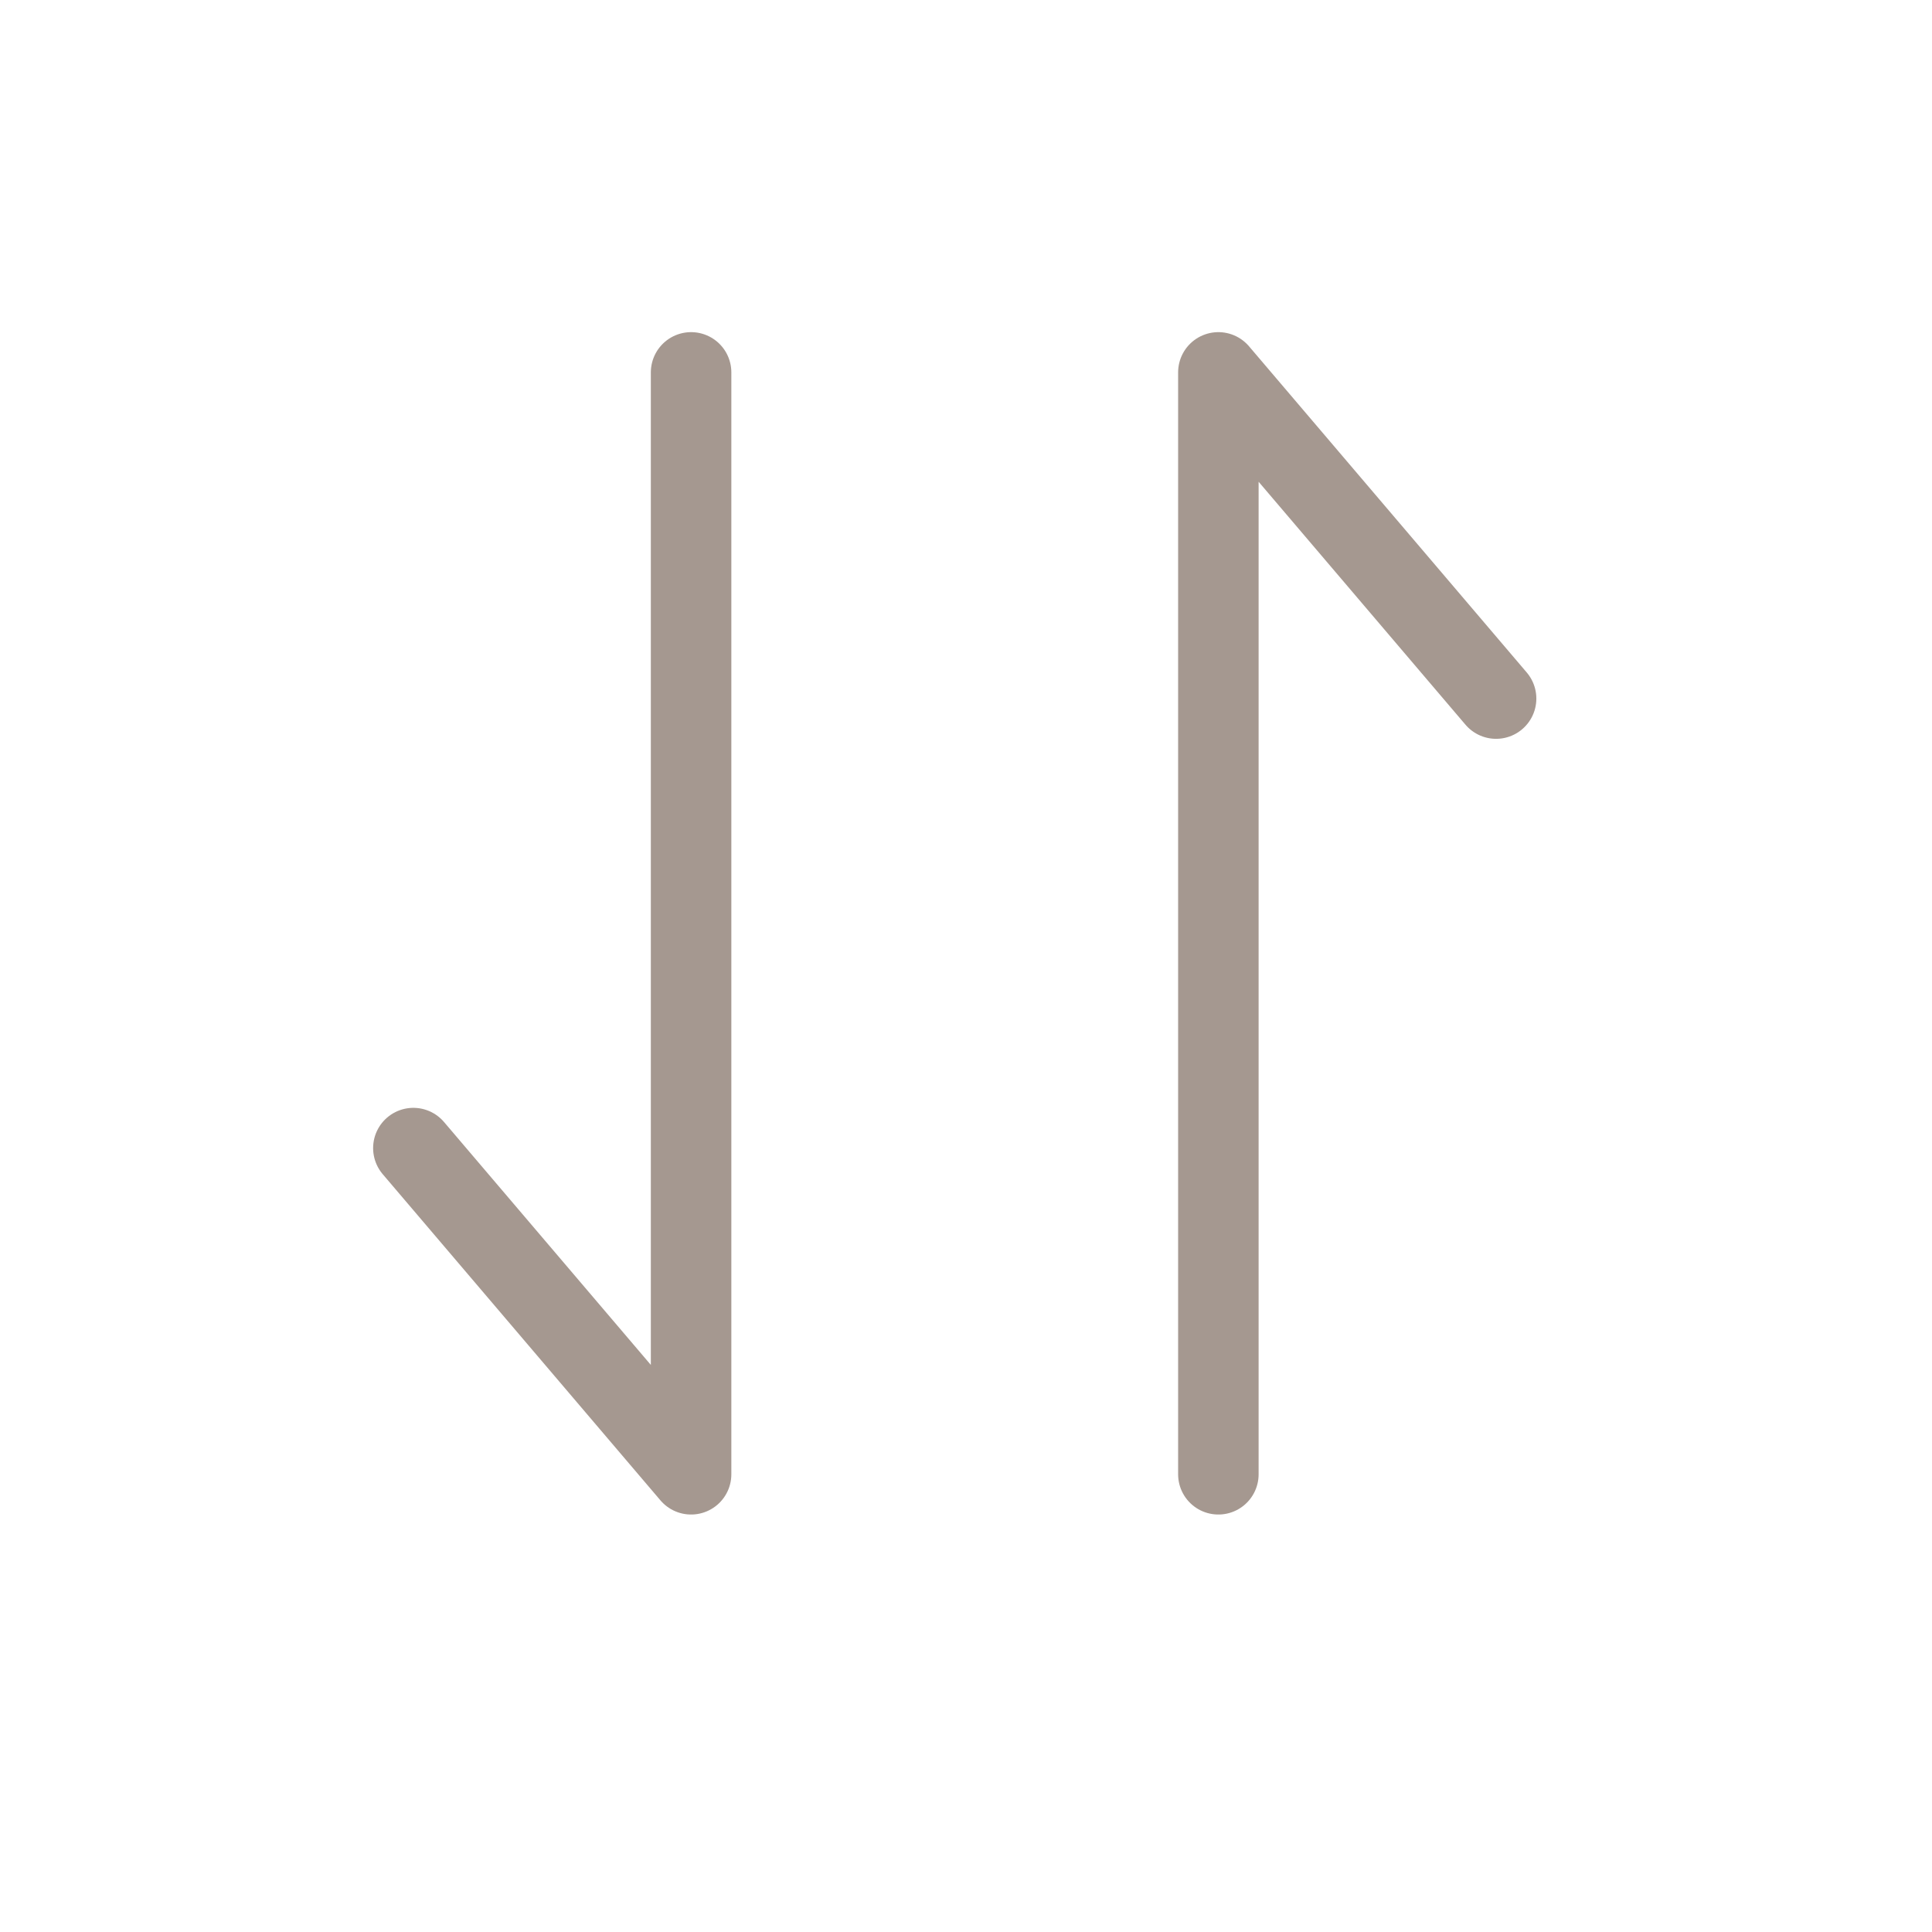
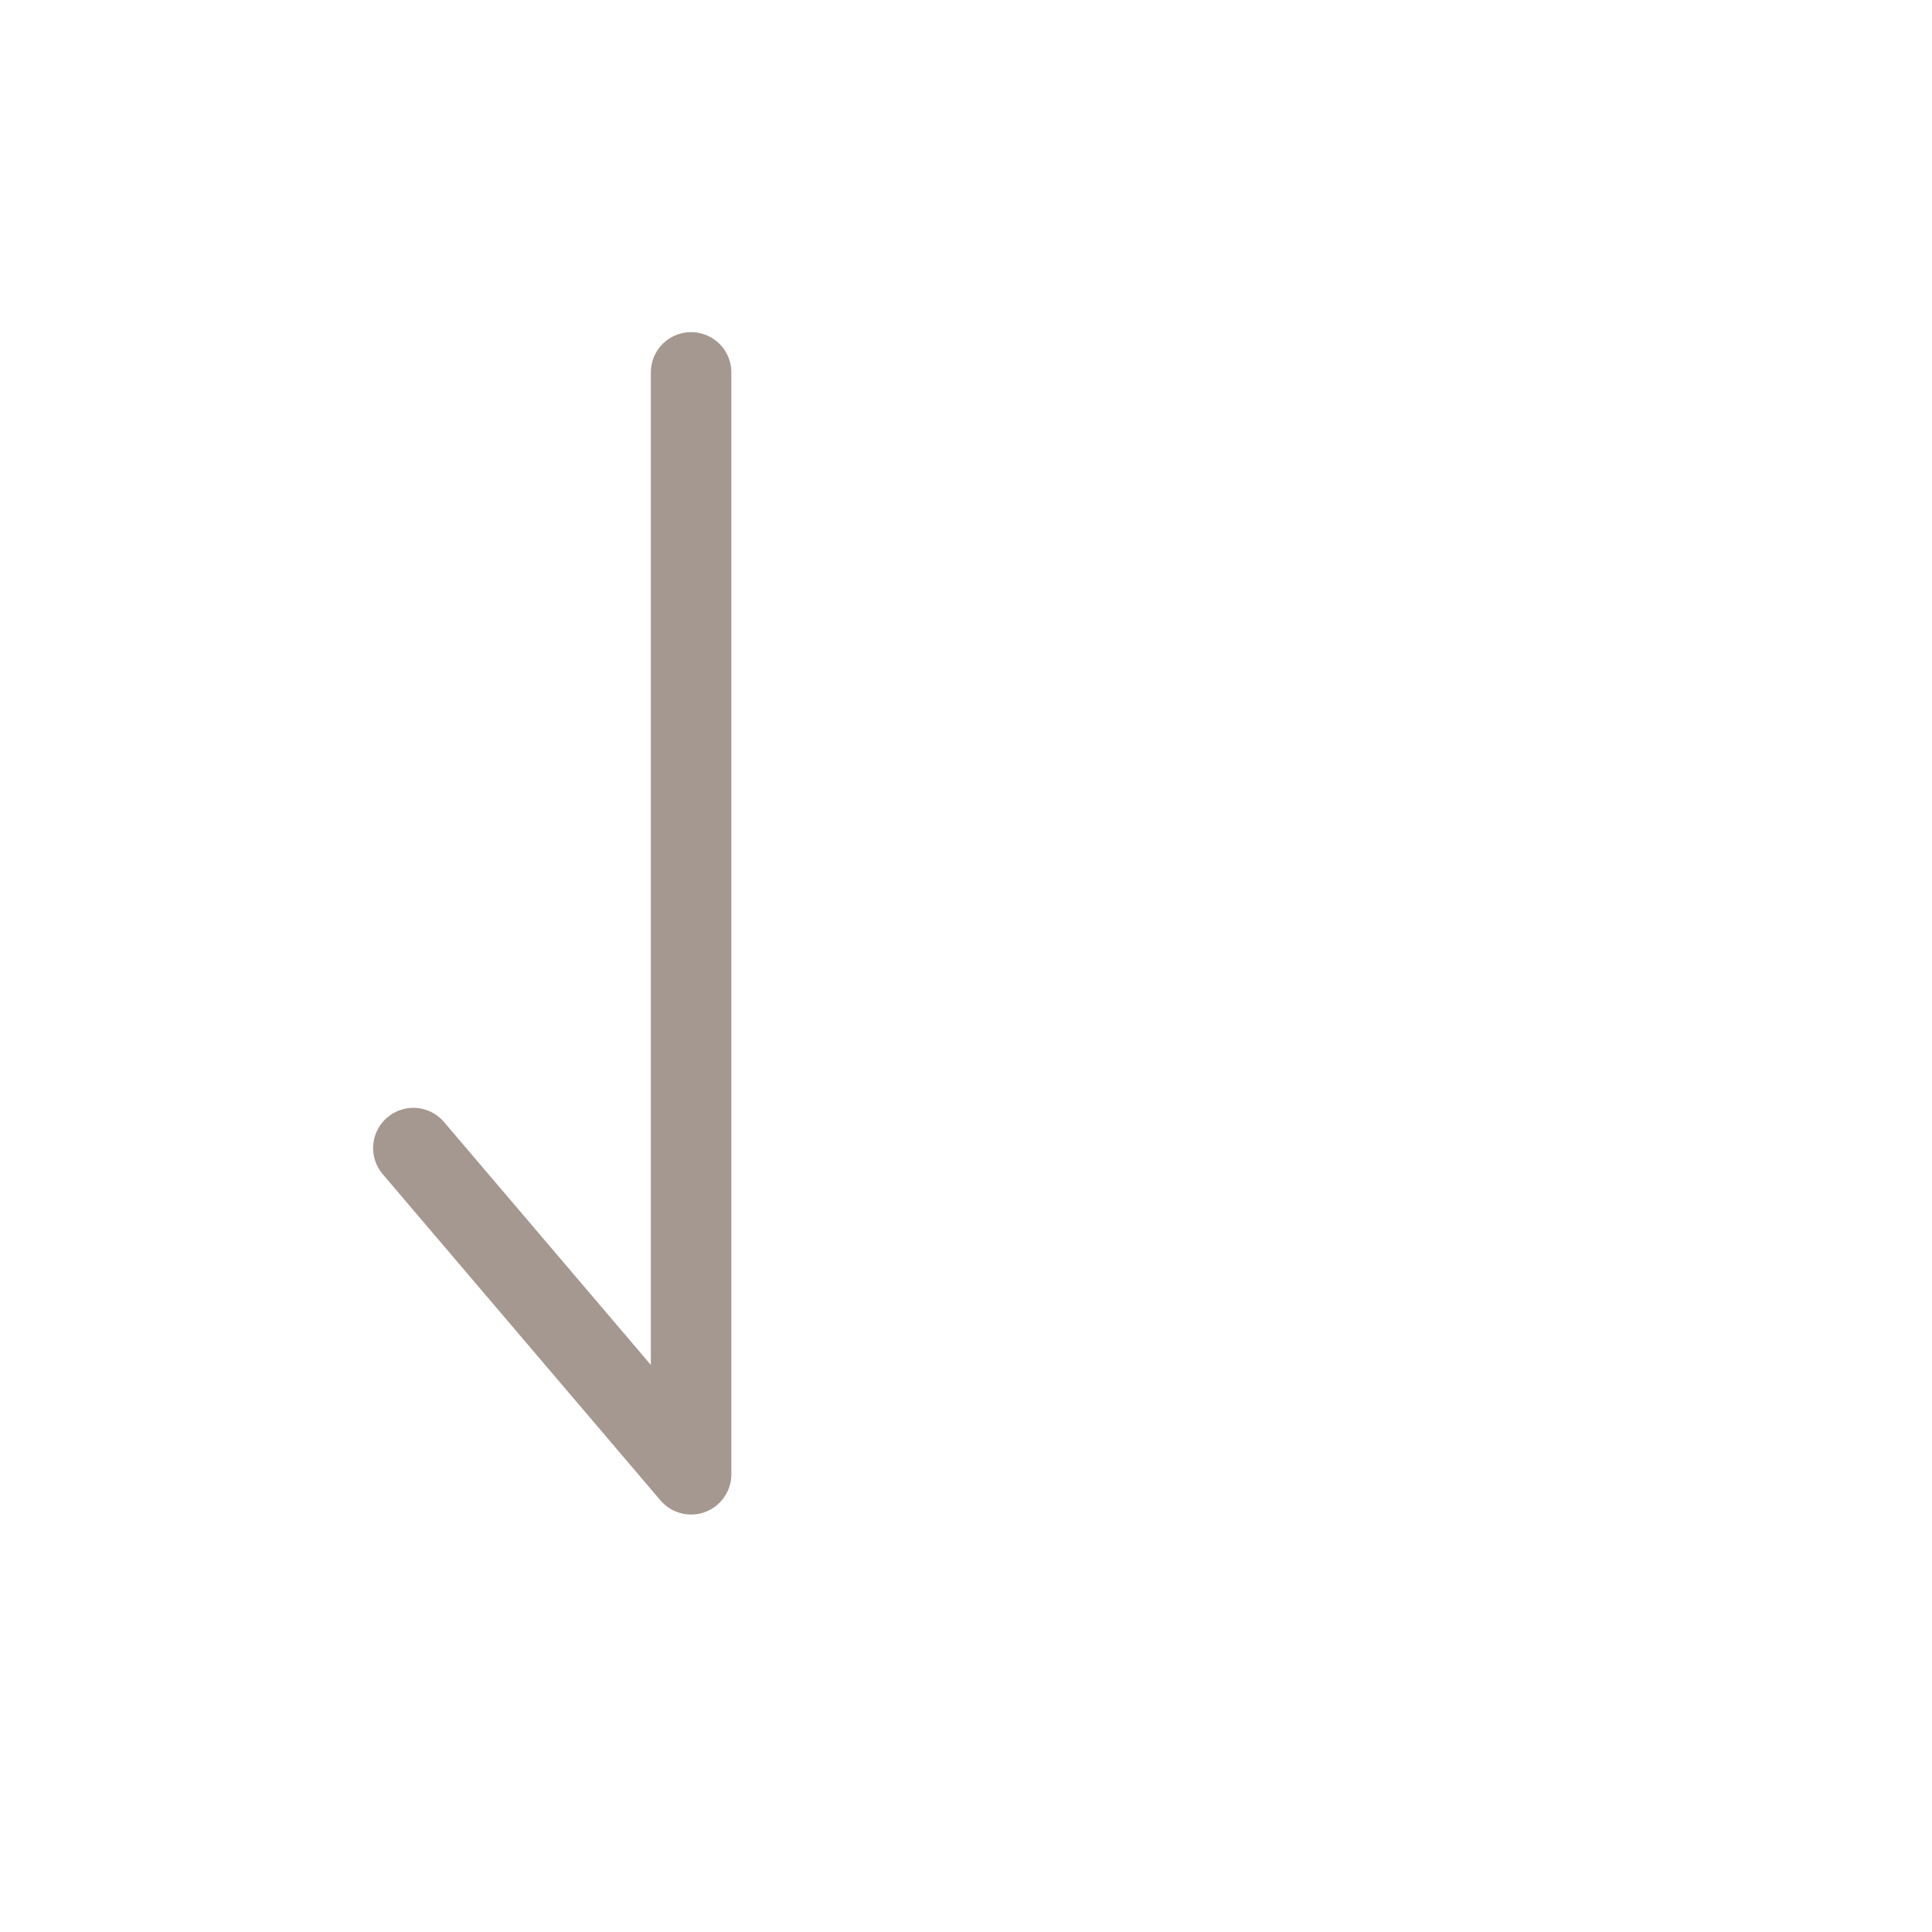
<svg xmlns="http://www.w3.org/2000/svg" width="24px" height="24px" version="1.1">
  <title>-mockplus-</title>
  <g id="页面-1" stroke="none" stroke-width="1" fill="none" fill-rule="evenodd" stroke-linecap="round" stroke-linejoin="round">
    <g id="商品列表" transform="translate(-321, -285)" stroke="#a59890">
      <g id="-mockplus-" transform="translate(321, 285)">
        <g id="Icons/icon-filter-small" transform="translate(5.135, 4.626)">
          <polyline id="路径" points="3.45 0 3.45 13.688 0 9.636" />
-           <polyline id="路径备份" transform="translate(11.725, 6.844) rotate(-180) translate(-11.725, -6.844) " points="13.45 0 13.45 13.688 10 9.636" />
        </g>
      </g>
    </g>
  </g>
</svg>